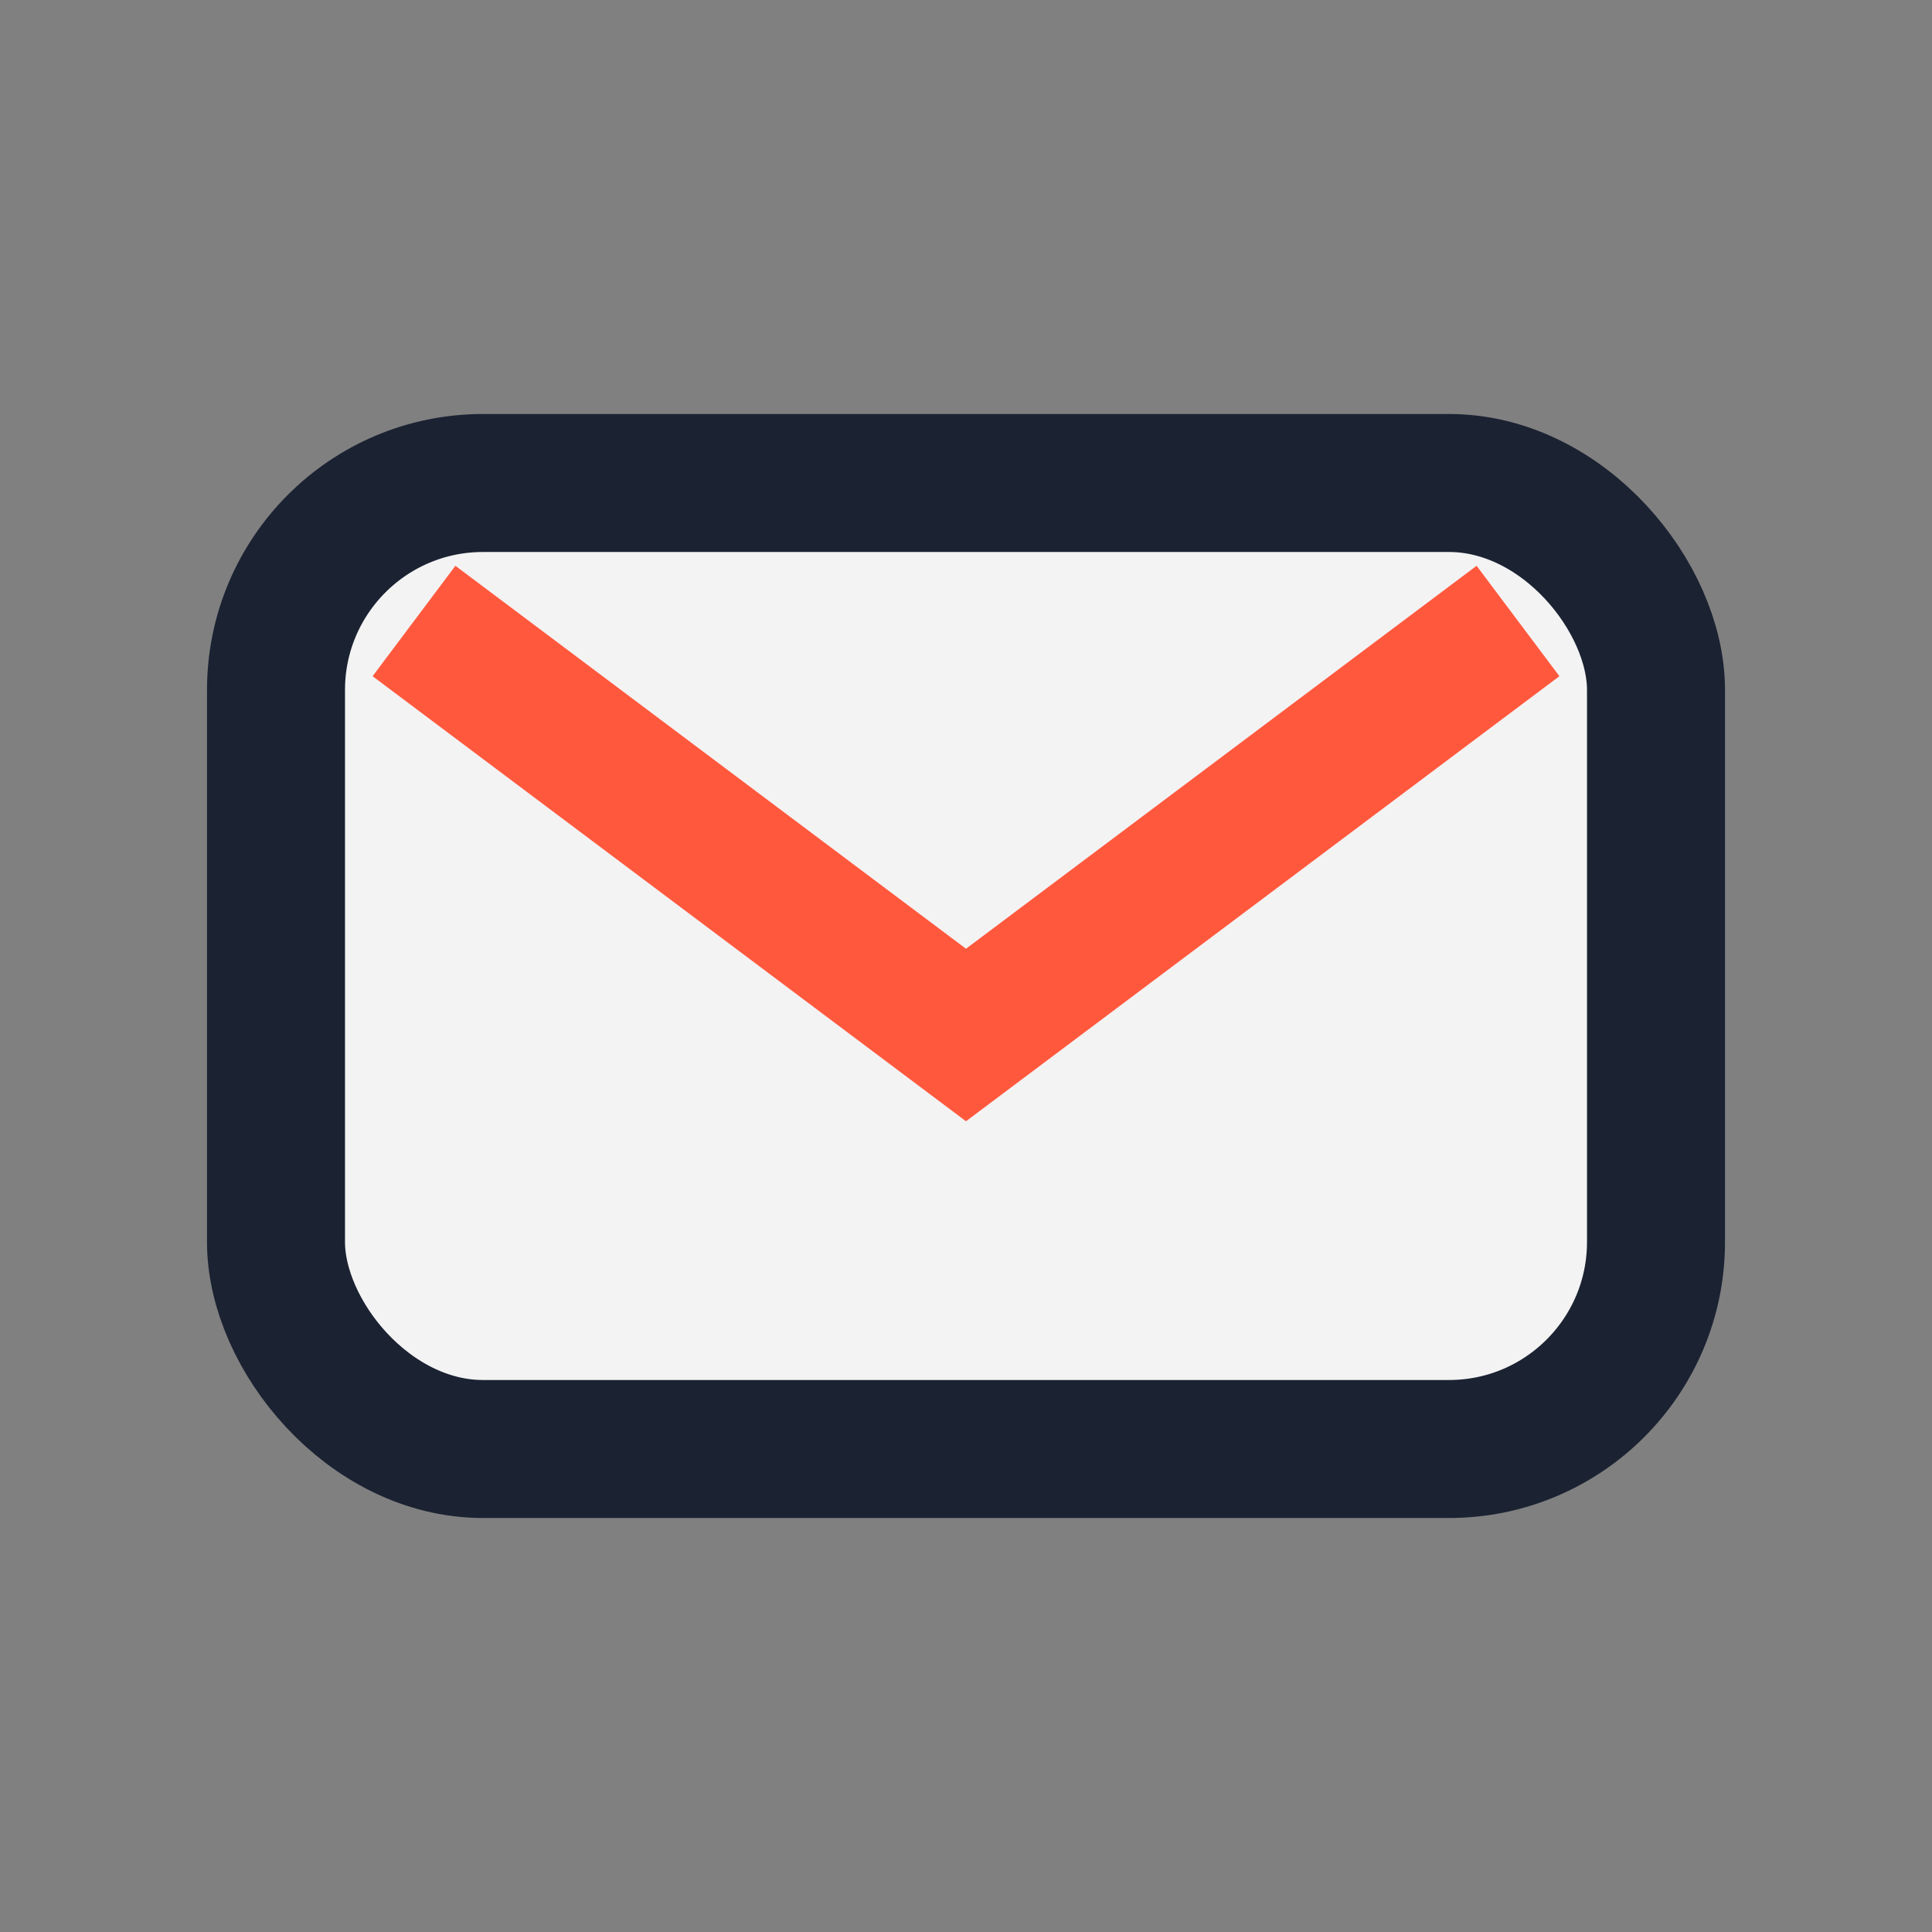
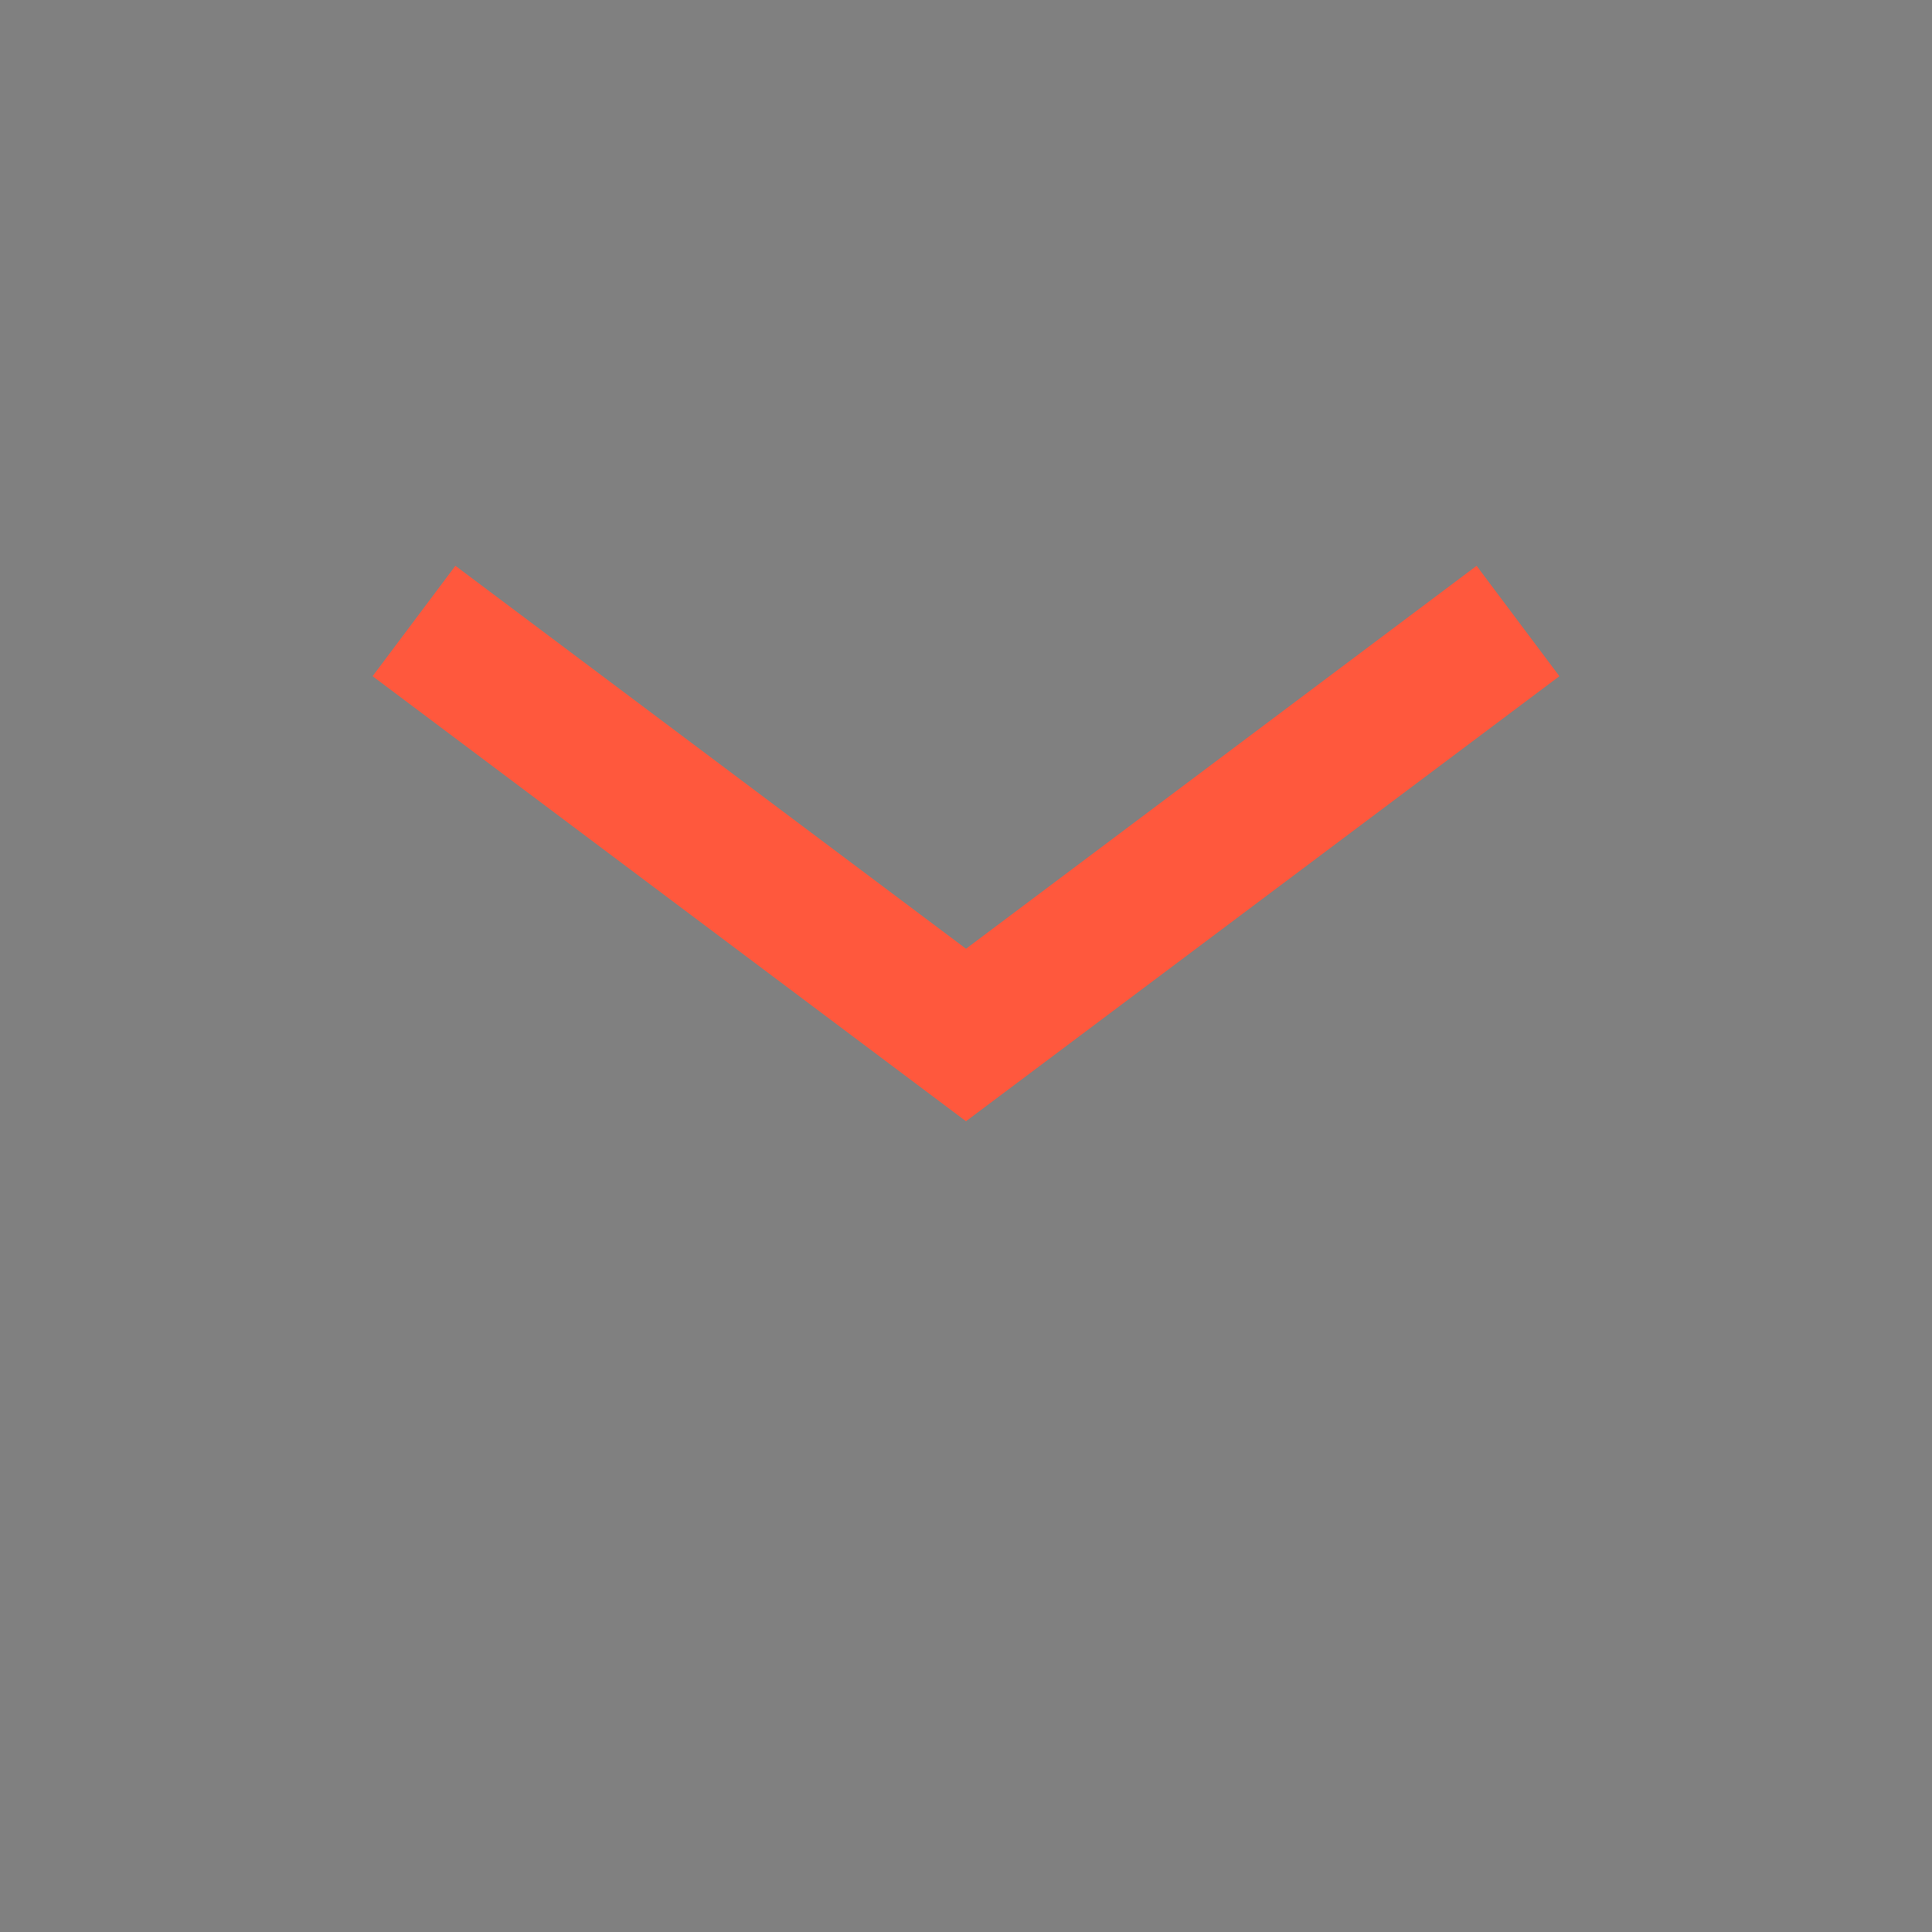
<svg xmlns="http://www.w3.org/2000/svg" width="28" height="28" viewBox="0 0 28 28">
  <rect x="0" y="0" width="28" height="28" fill="#808080" stroke="none" />
-   <rect x="4" y="7" width="20" height="14" rx="3" fill="#F3F3F3" stroke="#1B2232" stroke-width="2" />
  <path d="M6 9l8 6 8-6" stroke="#FF583D" stroke-width="2" fill="none" />
</svg>